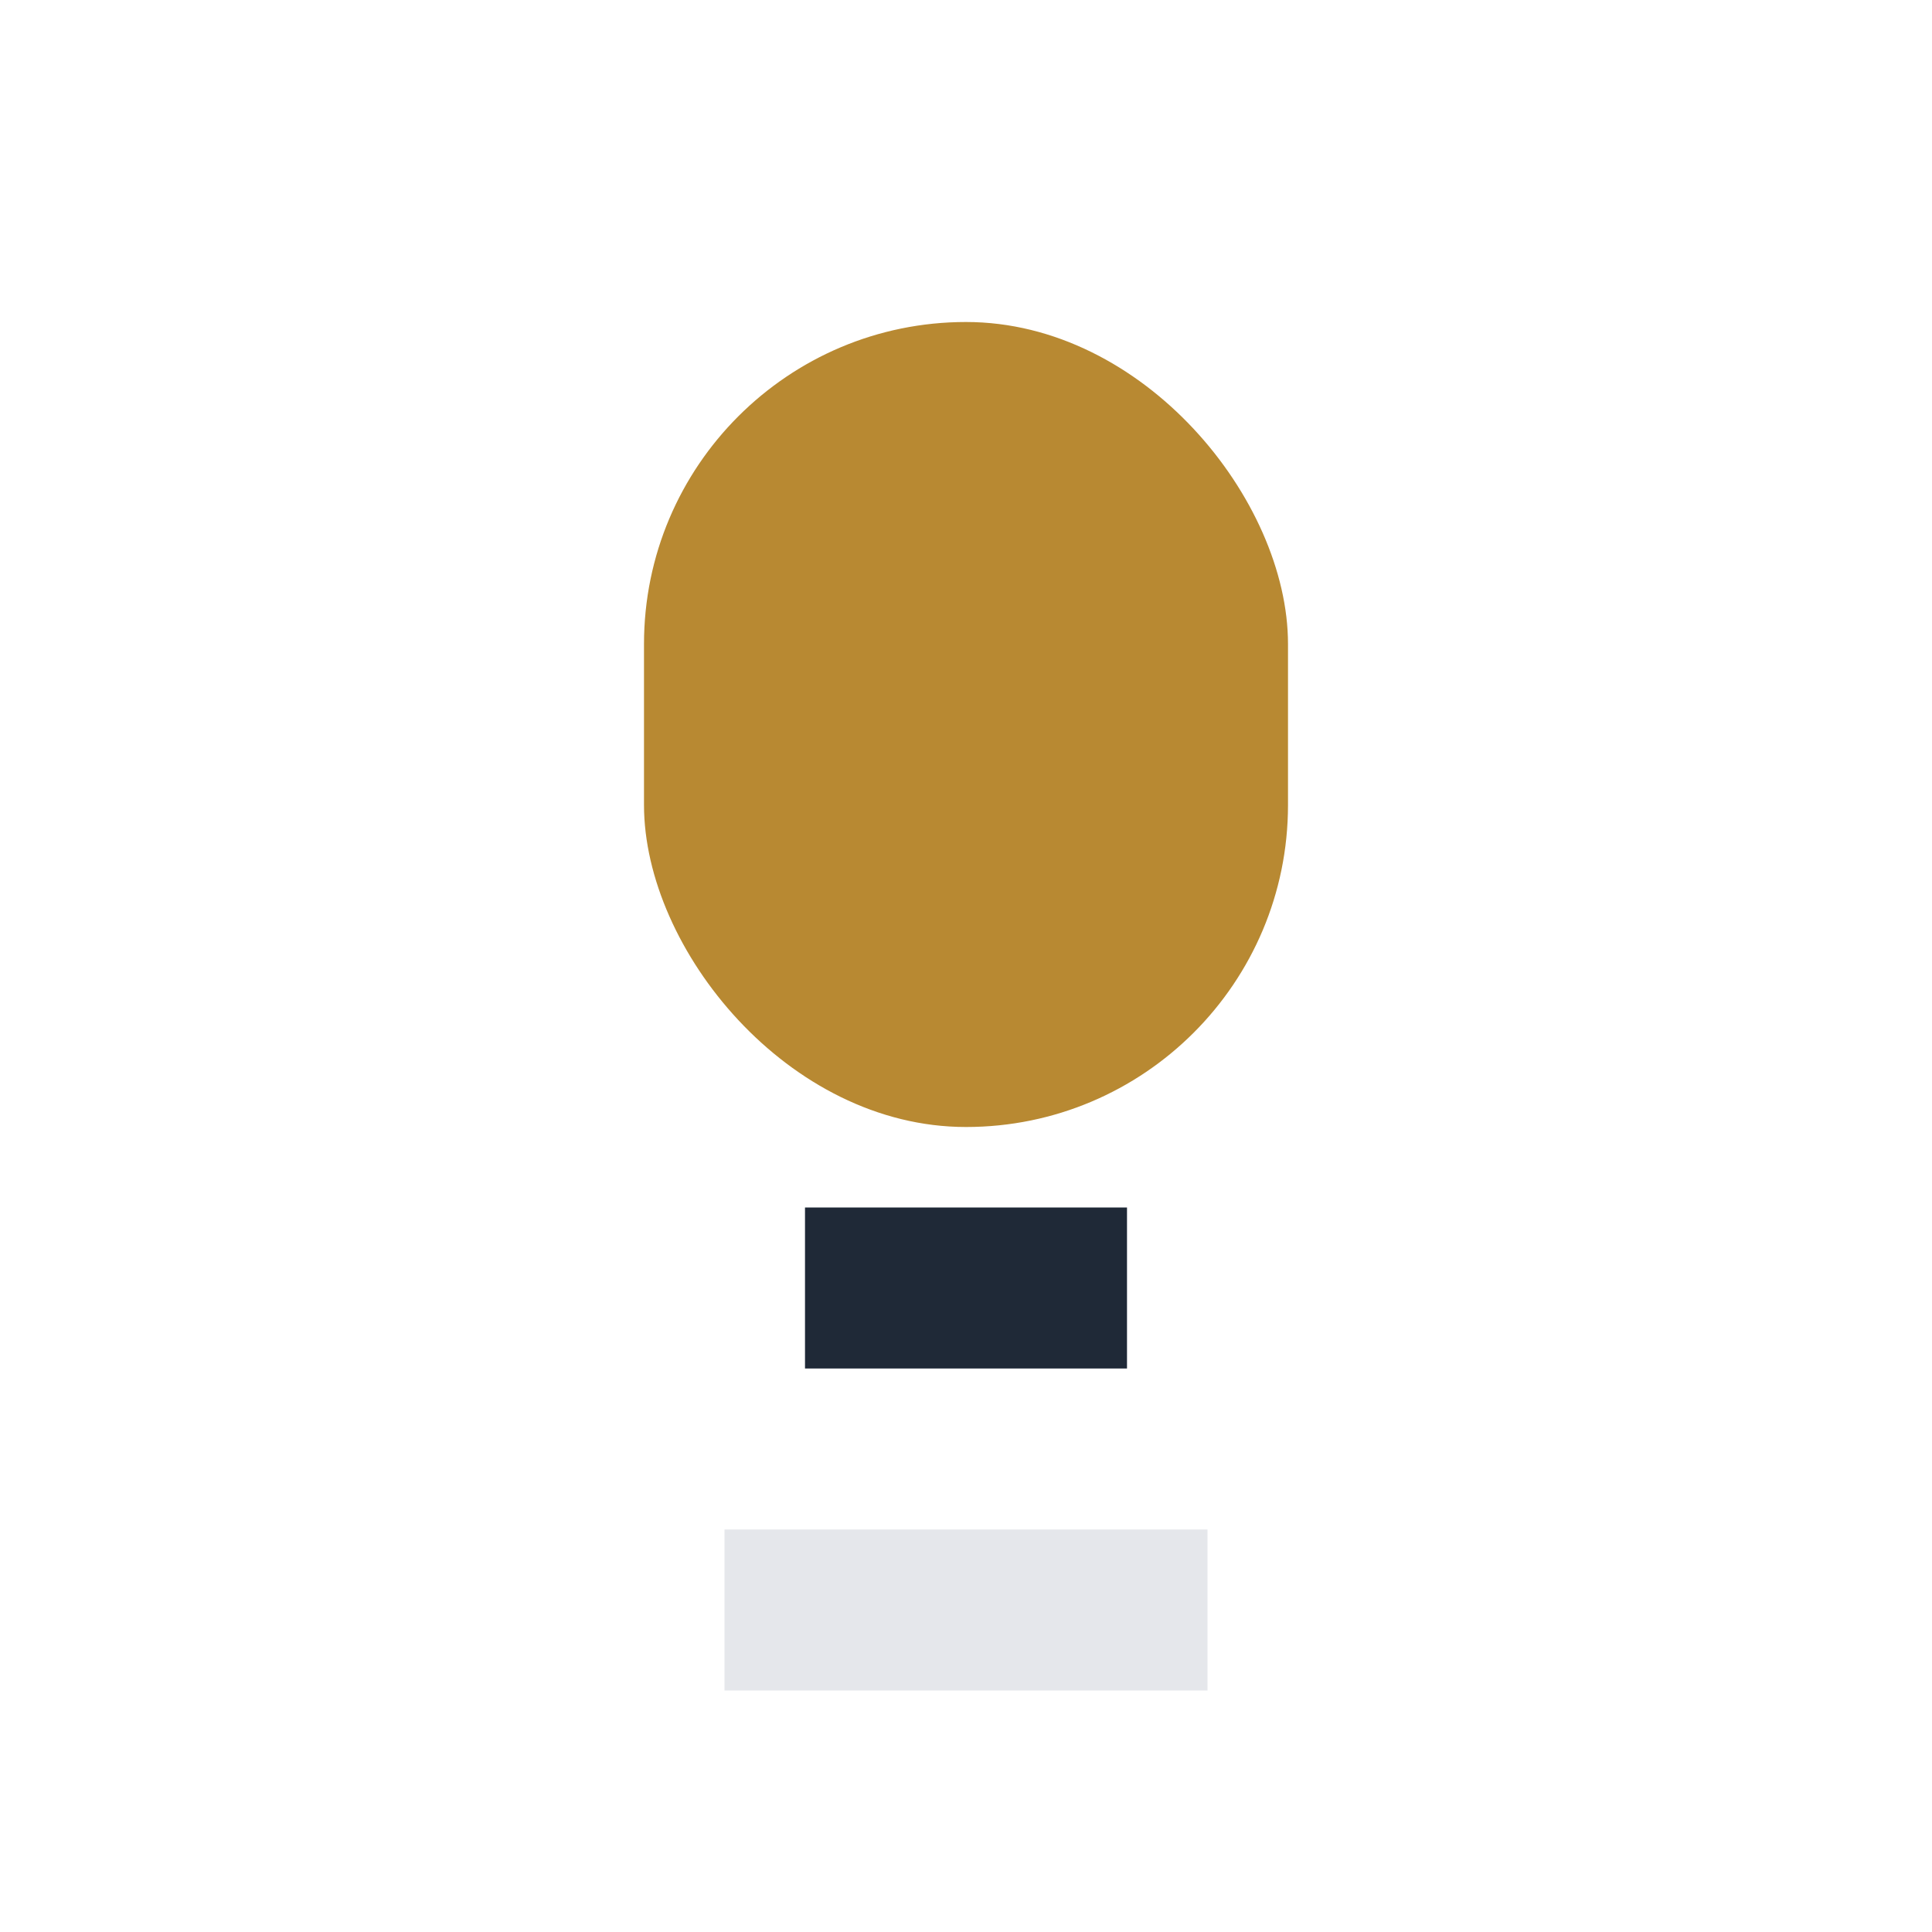
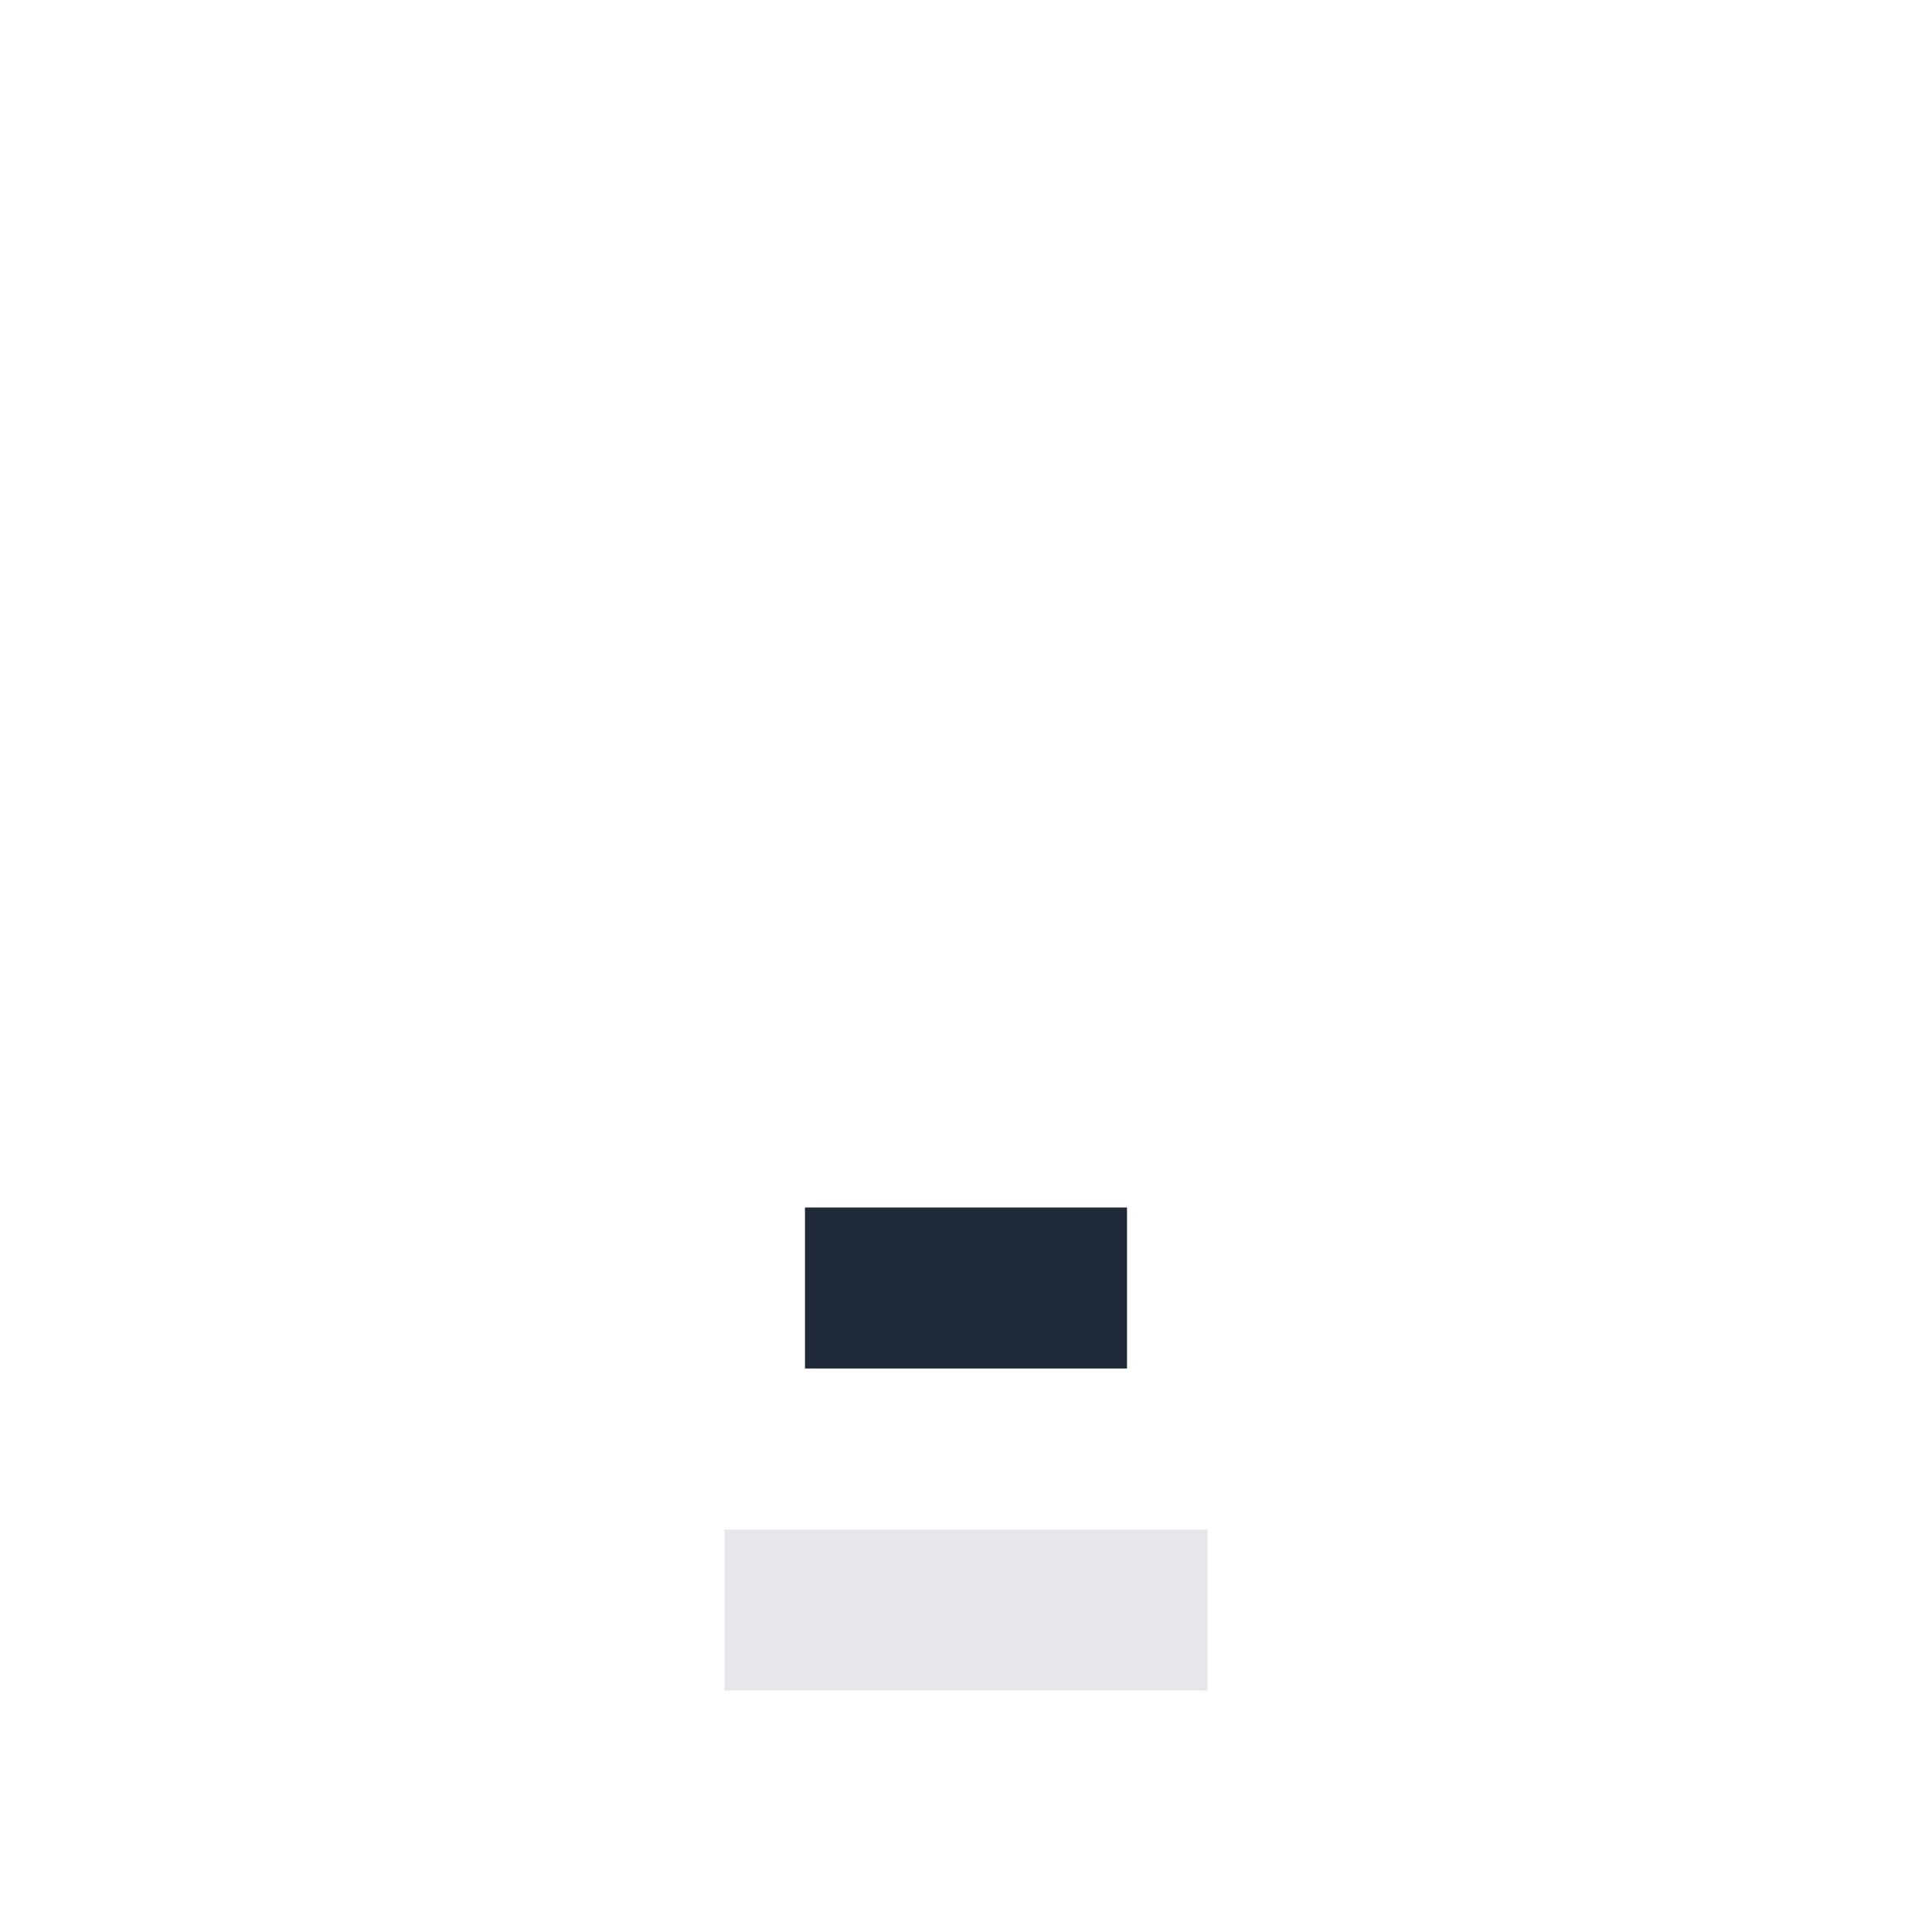
<svg xmlns="http://www.w3.org/2000/svg" width="32" height="32" viewBox="0 0 24 24">
-   <rect x="8" y="4" width="8" height="10" rx="4" fill="#B88932" />
  <rect x="10" y="15" width="4" height="2" fill="#1F2937" />
  <rect x="9" y="19" width="6" height="2" fill="#E5E7EB" />
</svg>